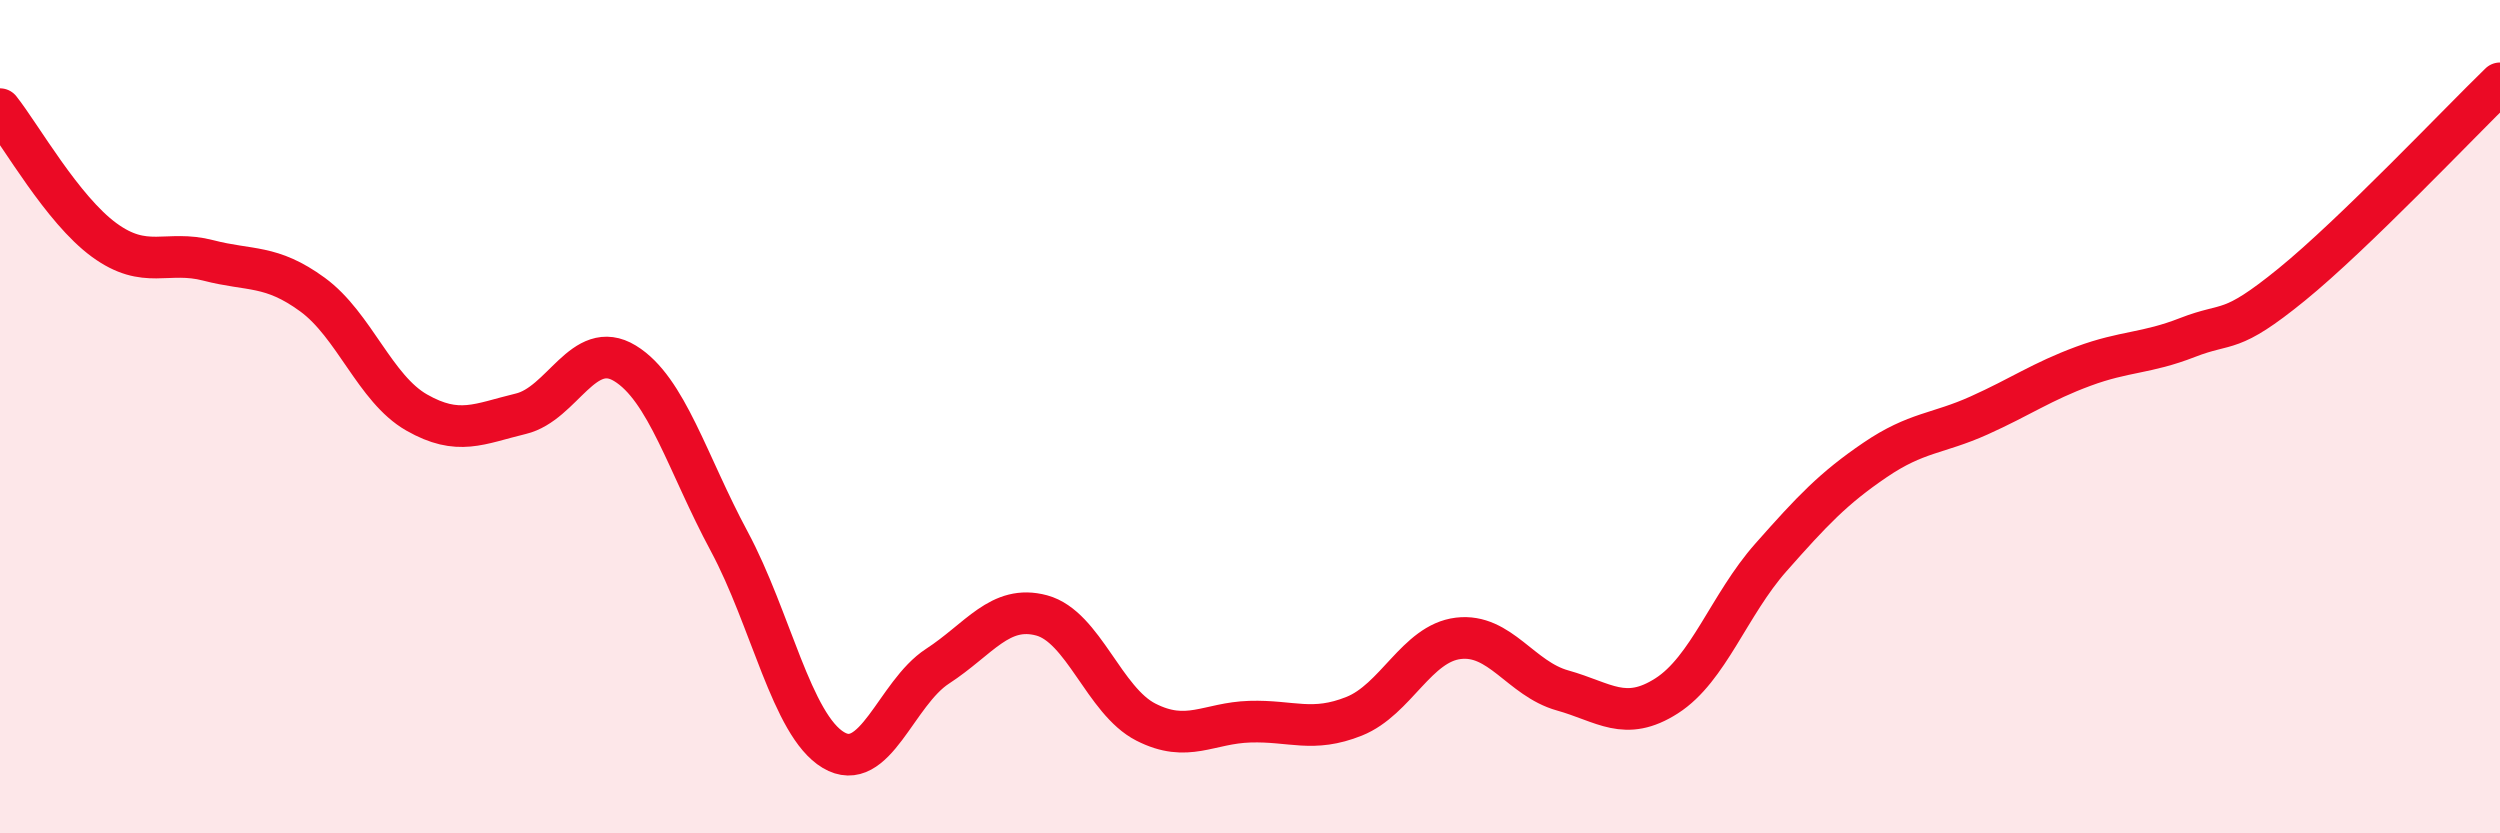
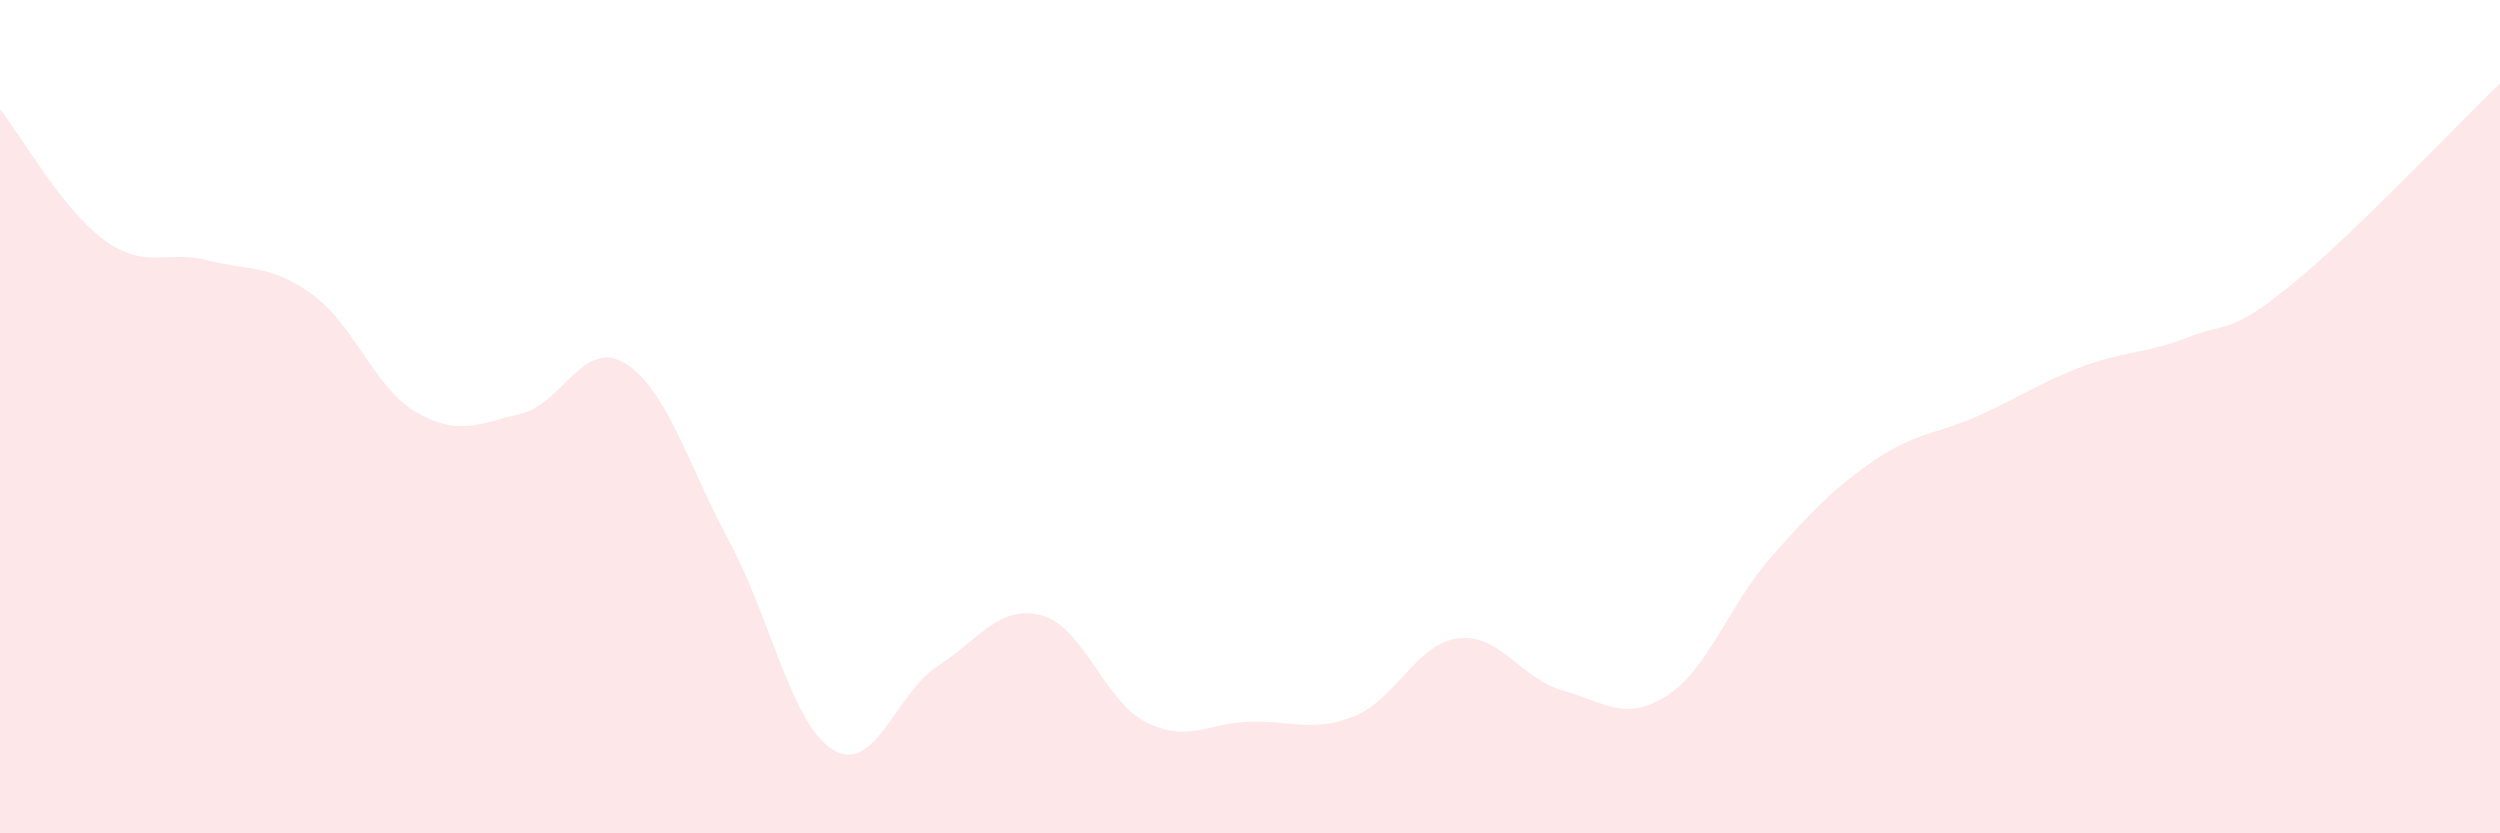
<svg xmlns="http://www.w3.org/2000/svg" width="60" height="20" viewBox="0 0 60 20">
  <path d="M 0,2.62 C 0.5,3.25 1.5,5.03 2.5,5.76 C 3.5,6.49 4,5.99 5,6.25 C 6,6.51 6.5,6.34 7.5,7.07 C 8.5,7.8 9,9.33 10,9.9 C 11,10.47 11.5,10.17 12.5,9.93 C 13.5,9.69 14,8.11 15,8.72 C 16,9.33 16.5,11.13 17.5,12.99 C 18.5,14.85 19,17.4 20,18 C 21,18.6 21.5,16.64 22.5,15.99 C 23.5,15.34 24,14.5 25,14.77 C 26,15.04 26.5,16.82 27.5,17.33 C 28.5,17.84 29,17.35 30,17.32 C 31,17.29 31.5,17.59 32.5,17.19 C 33.5,16.79 34,15.44 35,15.32 C 36,15.2 36.5,16.29 37.5,16.57 C 38.5,16.85 39,17.34 40,16.7 C 41,16.06 41.5,14.51 42.5,13.38 C 43.5,12.25 44,11.72 45,11.04 C 46,10.36 46.5,10.42 47.5,9.97 C 48.5,9.52 49,9.16 50,8.79 C 51,8.42 51.5,8.49 52.5,8.1 C 53.5,7.71 53.5,8.05 55,6.83 C 56.5,5.61 59,2.97 60,2L60 20L0 20Z" fill="#EB0A25" opacity="0.1" stroke-linecap="round" stroke-linejoin="round" />
-   <path d="M 0,2.62 C 0.5,3.25 1.5,5.03 2.5,5.76 C 3.5,6.49 4,5.99 5,6.25 C 6,6.51 6.5,6.34 7.5,7.07 C 8.5,7.8 9,9.33 10,9.9 C 11,10.47 11.5,10.17 12.5,9.93 C 13.5,9.69 14,8.11 15,8.72 C 16,9.33 16.5,11.13 17.5,12.99 C 18.5,14.85 19,17.4 20,18 C 21,18.6 21.5,16.64 22.5,15.99 C 23.5,15.34 24,14.5 25,14.77 C 26,15.04 26.5,16.82 27.5,17.33 C 28.5,17.84 29,17.35 30,17.32 C 31,17.29 31.5,17.59 32.5,17.19 C 33.5,16.79 34,15.44 35,15.32 C 36,15.2 36.5,16.29 37.5,16.57 C 38.5,16.85 39,17.34 40,16.7 C 41,16.06 41.5,14.51 42.5,13.38 C 43.5,12.25 44,11.72 45,11.04 C 46,10.36 46.5,10.42 47.5,9.97 C 48.5,9.52 49,9.16 50,8.79 C 51,8.42 51.5,8.49 52.5,8.1 C 53.5,7.71 53.5,8.05 55,6.83 C 56.5,5.61 59,2.97 60,2" stroke="#EB0A25" stroke-width="1" fill="none" stroke-linecap="round" stroke-linejoin="round" />
</svg>